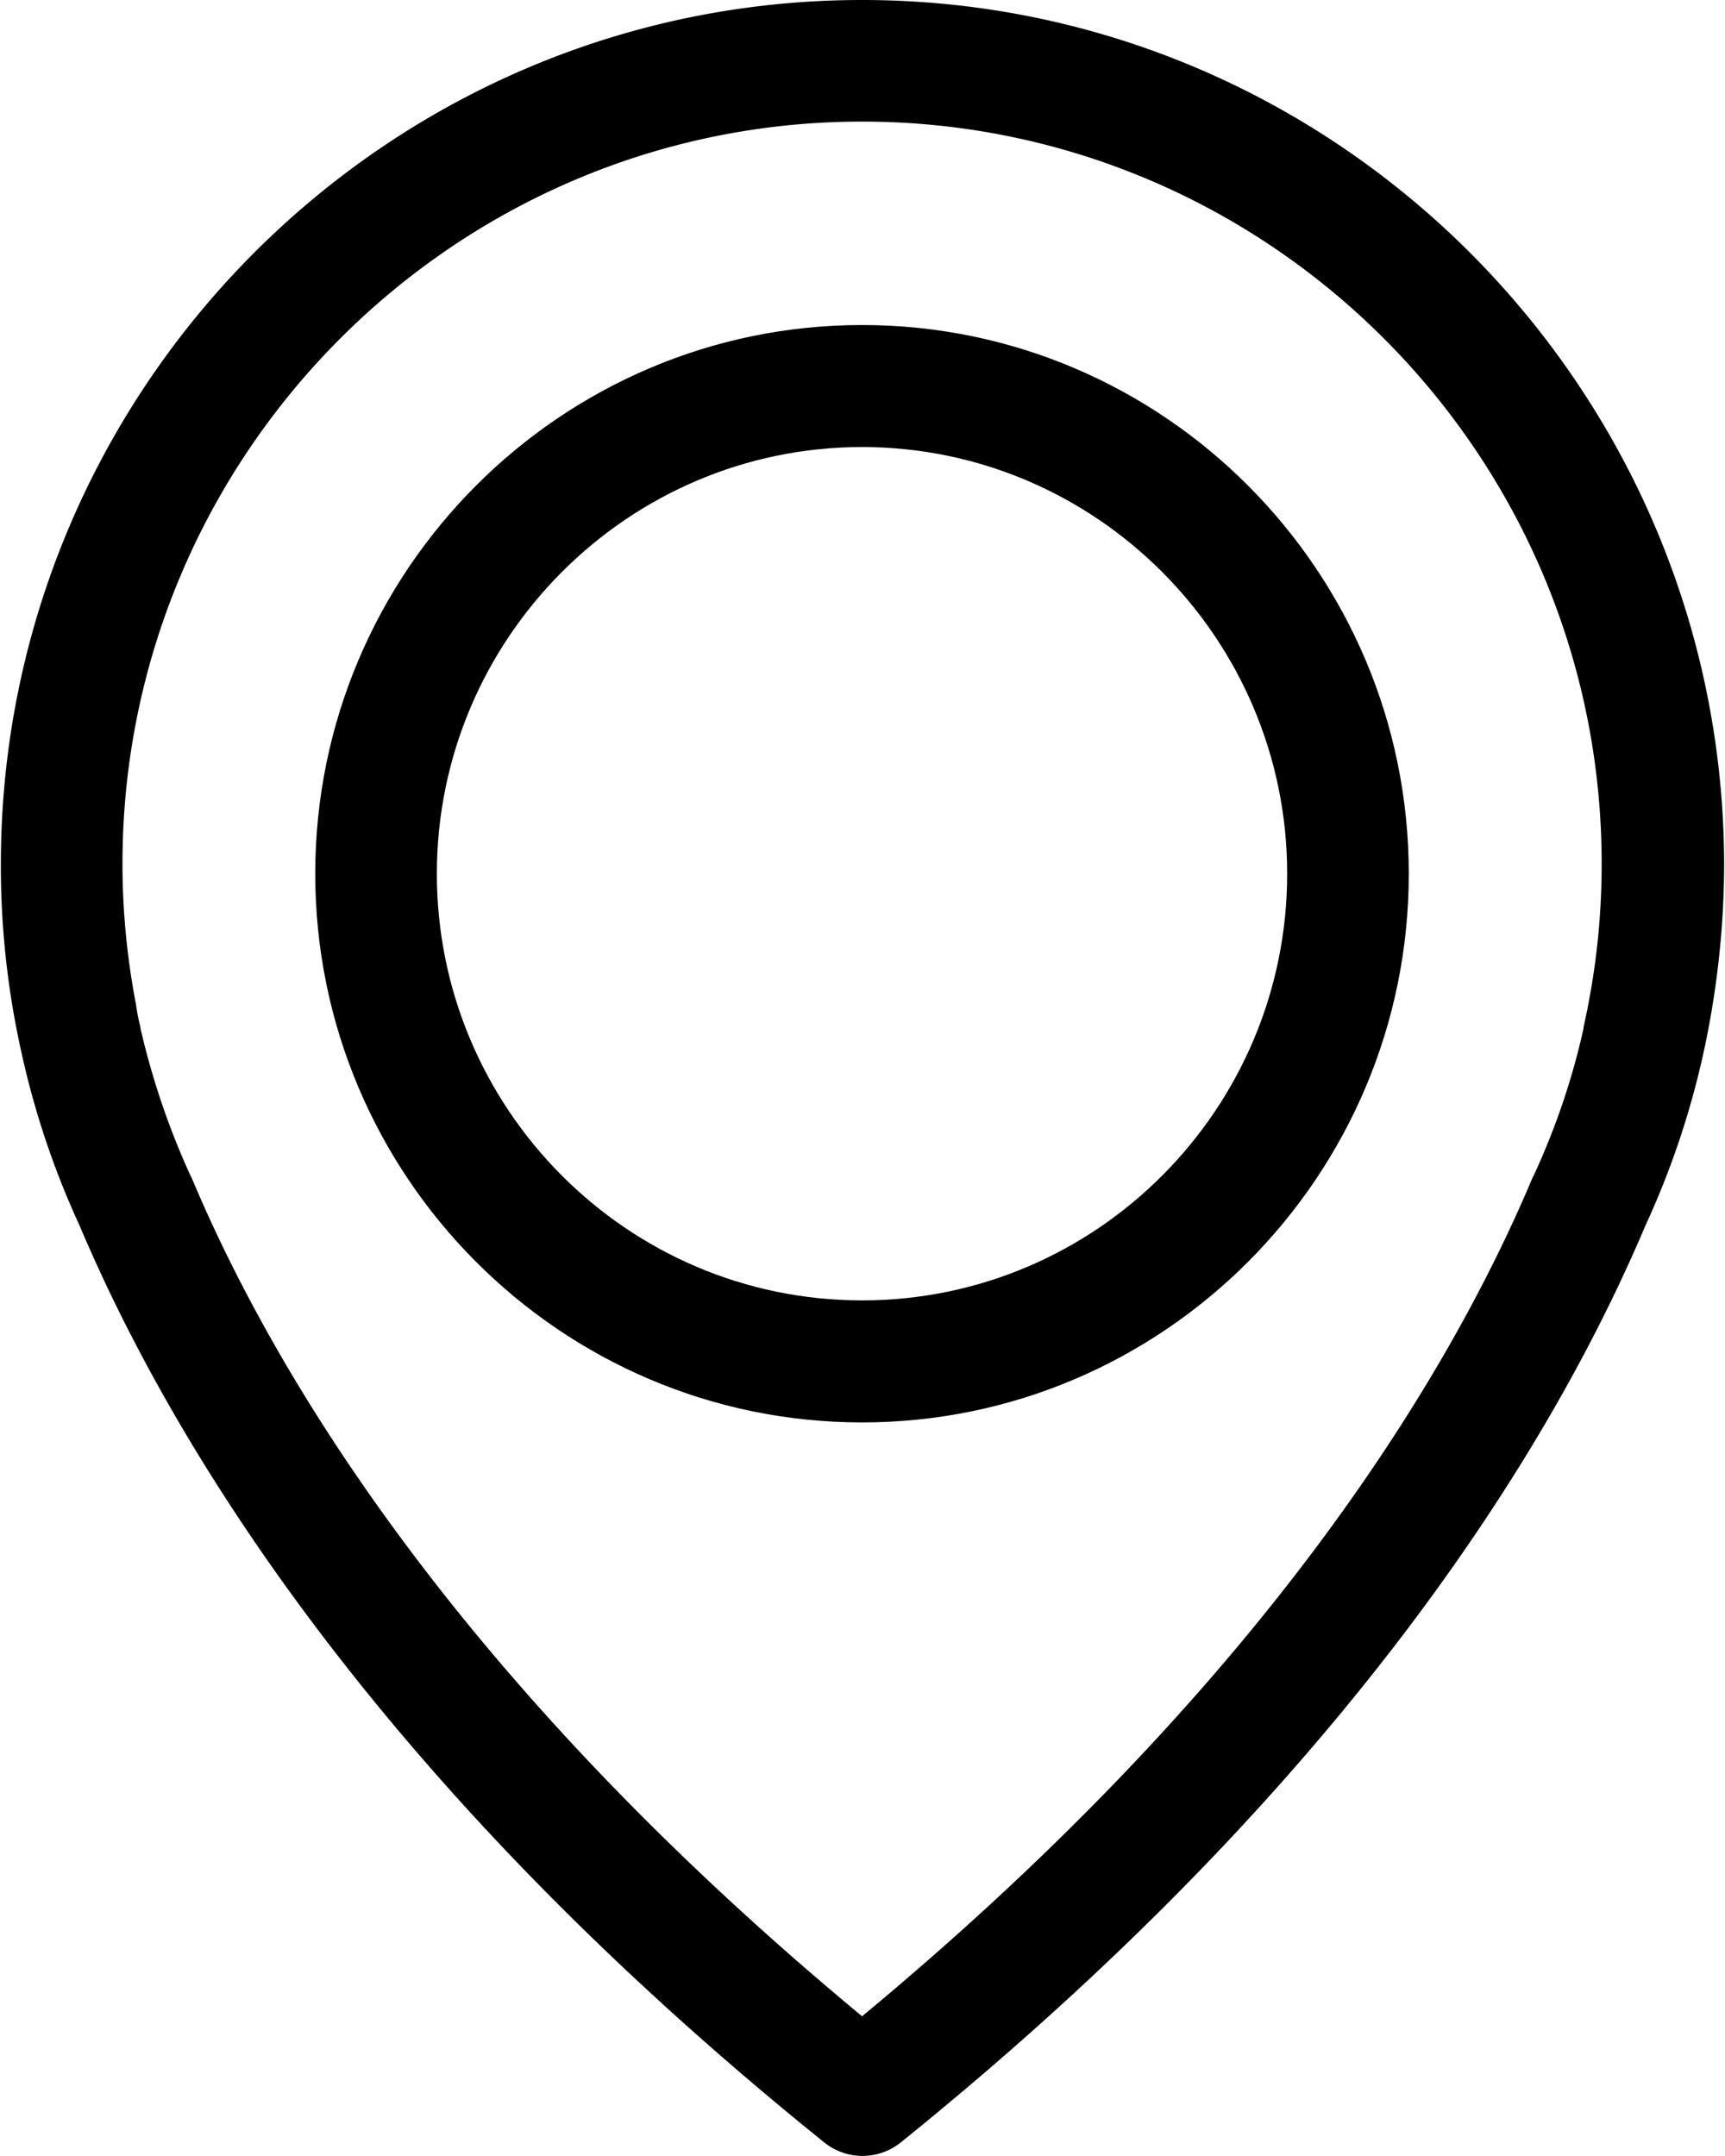
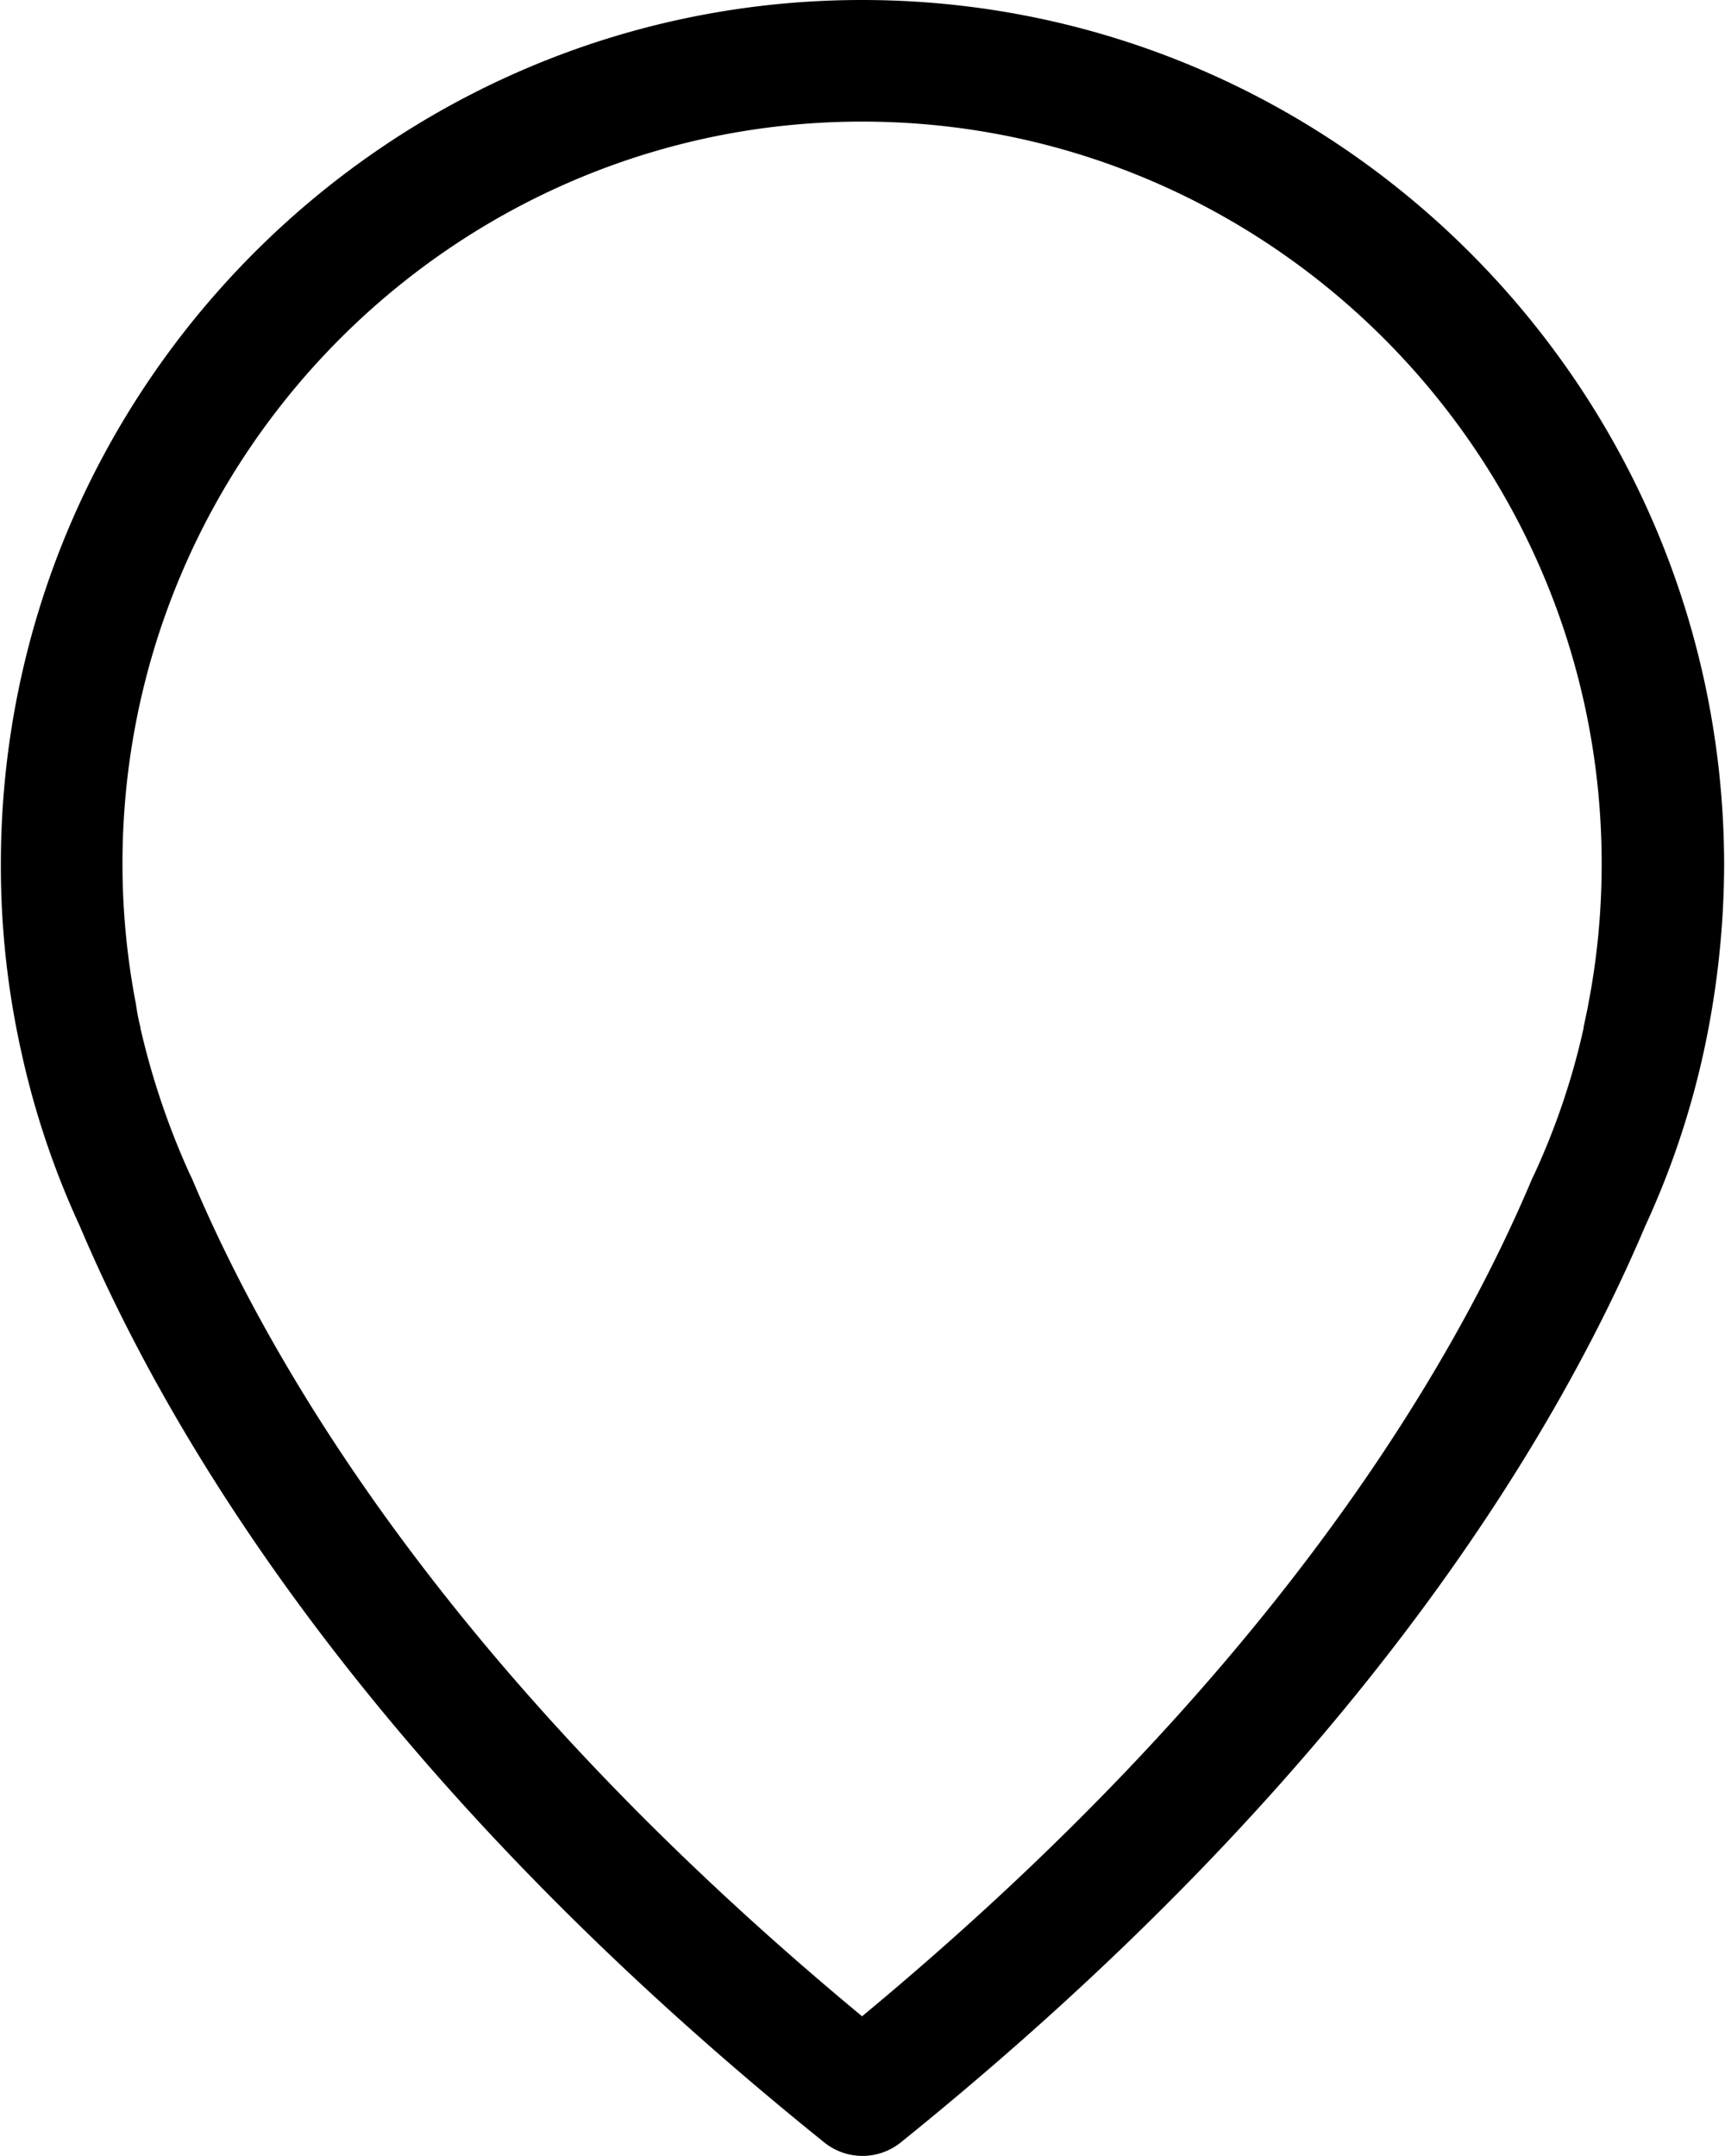
<svg xmlns="http://www.w3.org/2000/svg" width="16" height="20" viewBox="0 0 16 20">
  <g fill="#000" fill-rule="nonzero">
    <path d="M7.996 0C3.593 0 .008 3.597.008 8.017A7.919 7.919 0 0 0 .205 9.79c.12.541.3 1.074.534 1.581.861 2.034 2.753 5.157 6.906 8.503a.566.566 0 0 0 .71 0c4.148-3.346 6.045-6.47 6.906-8.503a7.826 7.826 0 0 0 .589-1.849 8.274 8.274 0 0 0 .142-1.505C15.983 3.597 12.399 0 7.996 0zm6.734 9.325c0 .008-.004.017-.004.025l-.038.18v.009c-.104.47-.259.926-.463 1.367-.005.004-.005.012-.009.016-.781 1.858-2.494 4.692-6.22 7.782-3.727-3.09-5.44-5.924-6.22-7.782-.005-.004-.005-.012-.009-.016a7.118 7.118 0 0 1-.464-1.367V9.53c-.025-.096-.033-.159-.037-.18 0-.008-.004-.017-.004-.03a6.872 6.872 0 0 1-.126-1.307c0-3.795 3.08-6.885 6.86-6.885 3.78 0 6.86 3.09 6.86 6.885 0 .444-.042.884-.126 1.312z" />
-     <path d="M7.996 3.015c-2.795 0-5.072 2.285-5.072 5.09 0 2.805 2.277 5.09 5.072 5.09s5.071-2.285 5.071-5.09c0-2.805-2.276-5.09-5.071-5.09zm0 9.048c-2.177 0-3.944-1.778-3.944-3.958s1.771-3.958 3.944-3.958c2.172 0 3.943 1.778 3.943 3.958s-1.767 3.958-3.943 3.958z" />
  </g>
</svg>